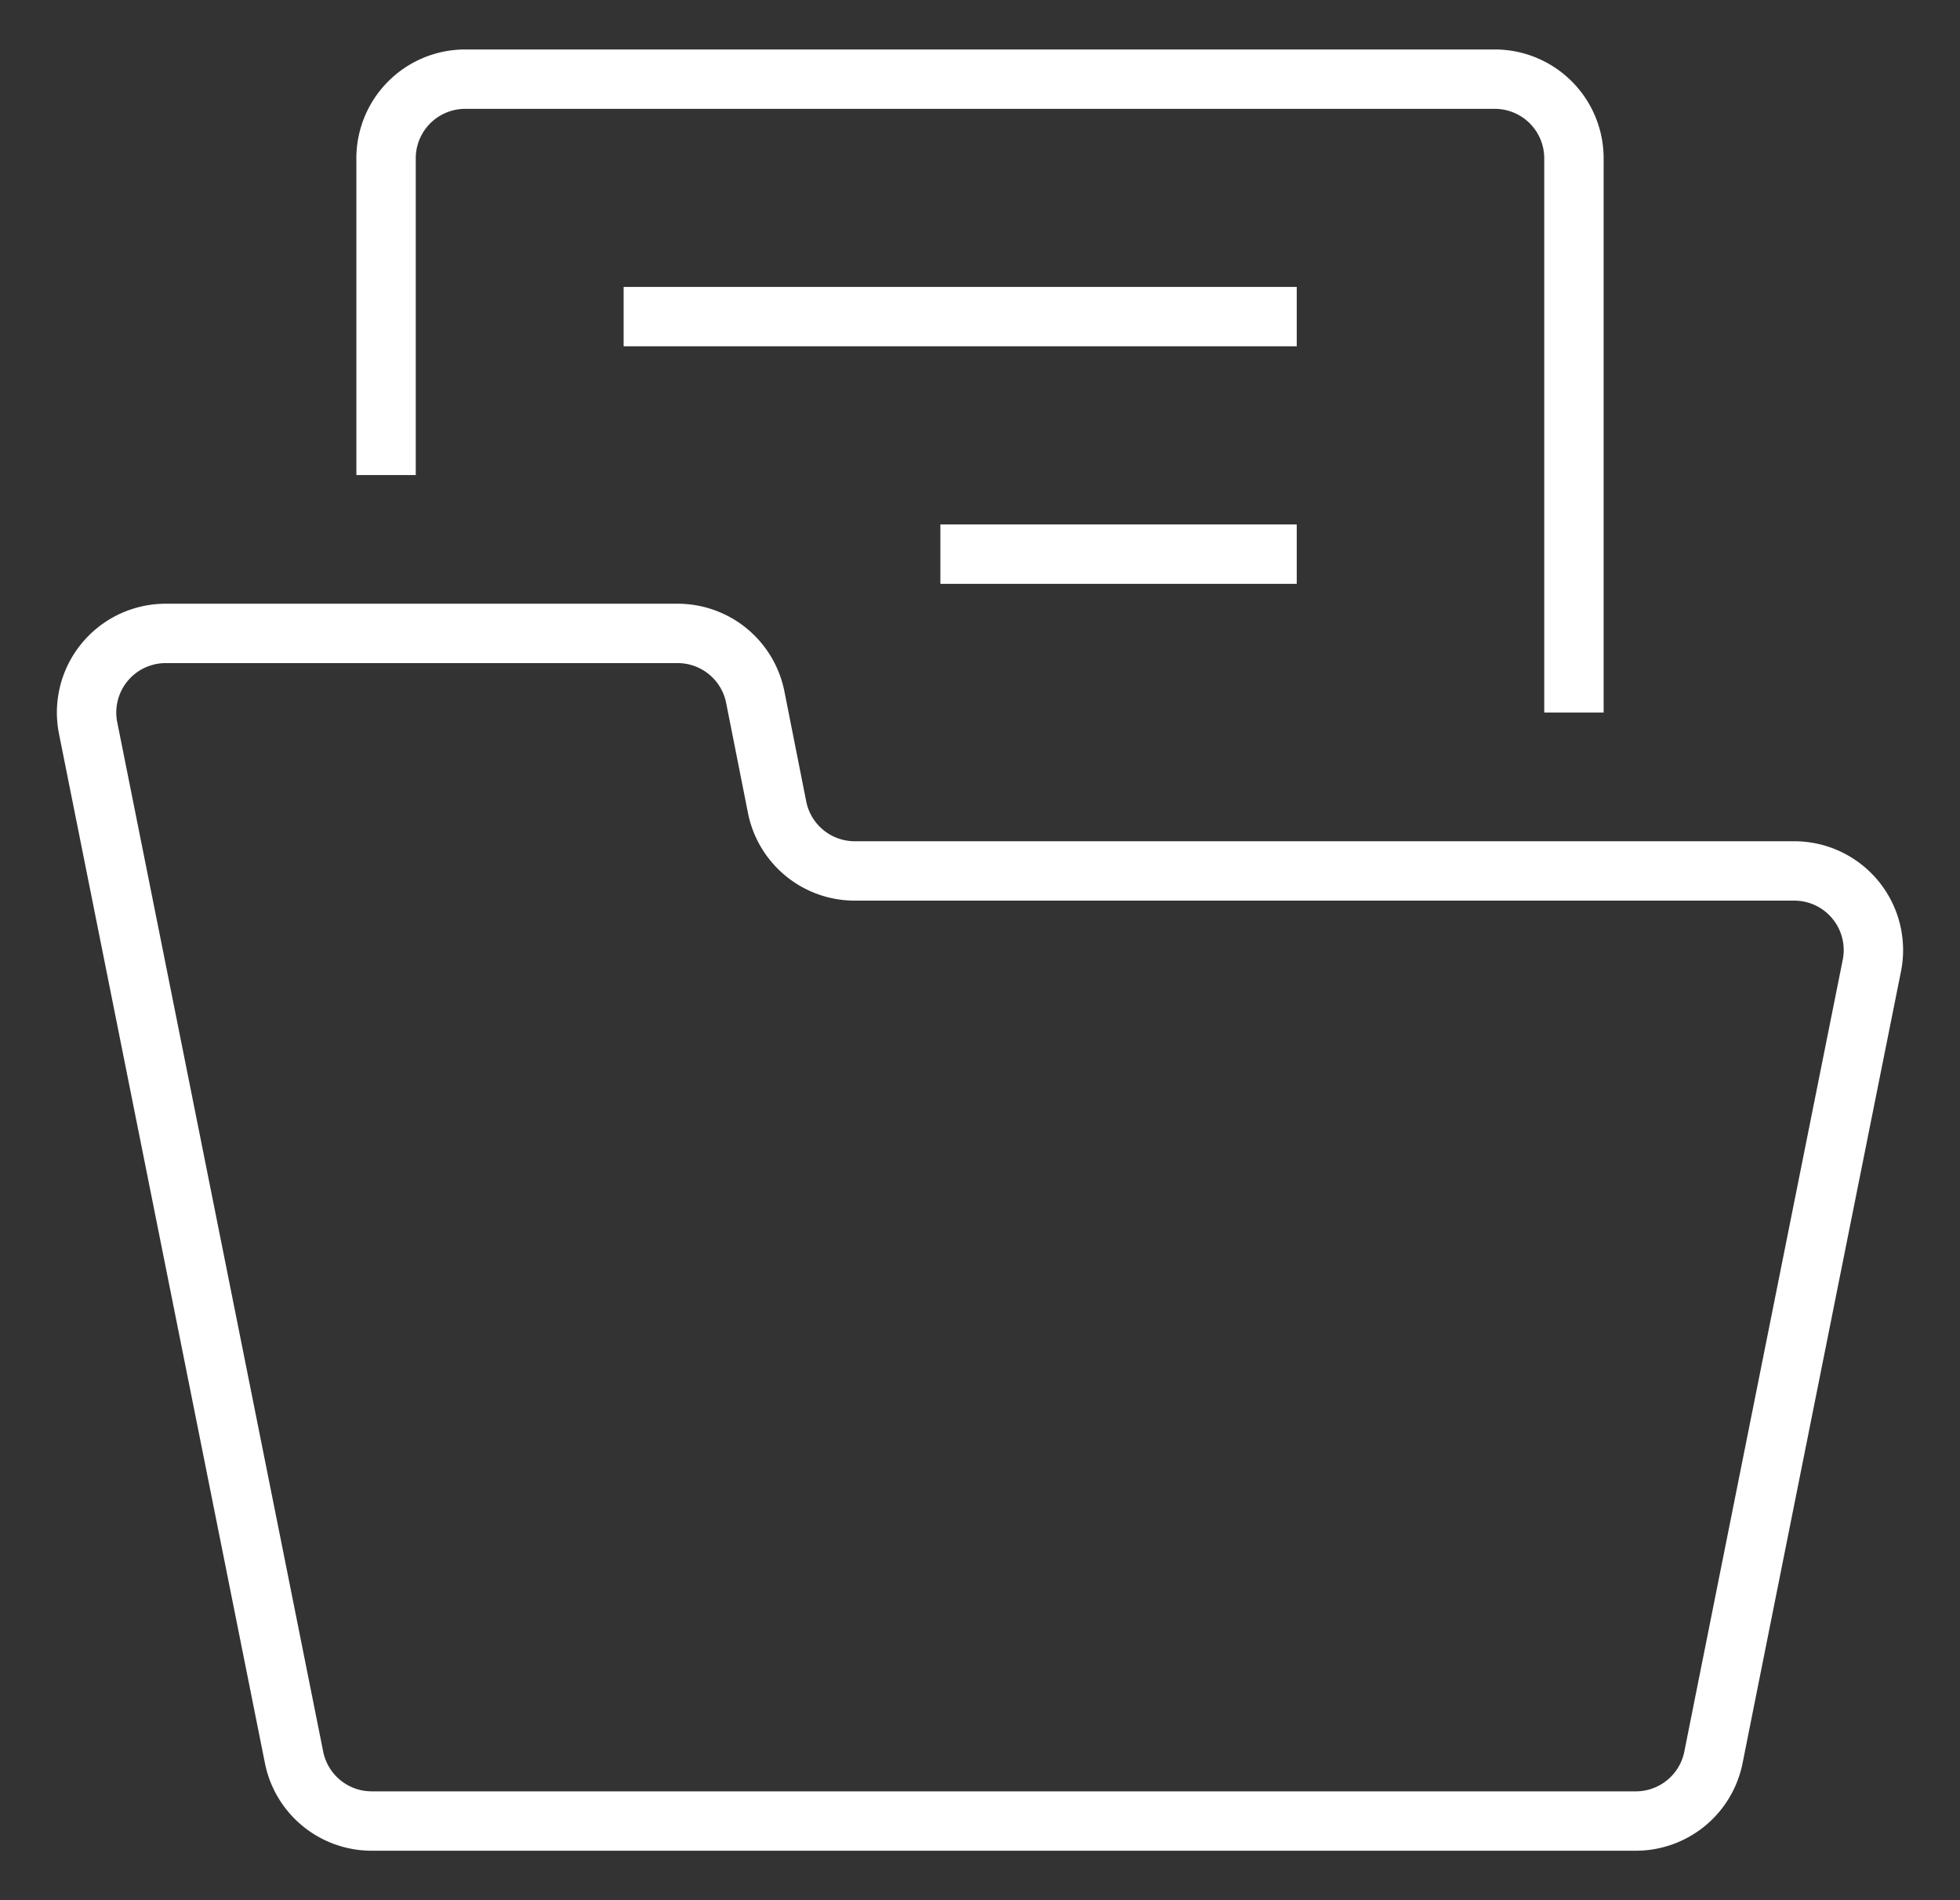
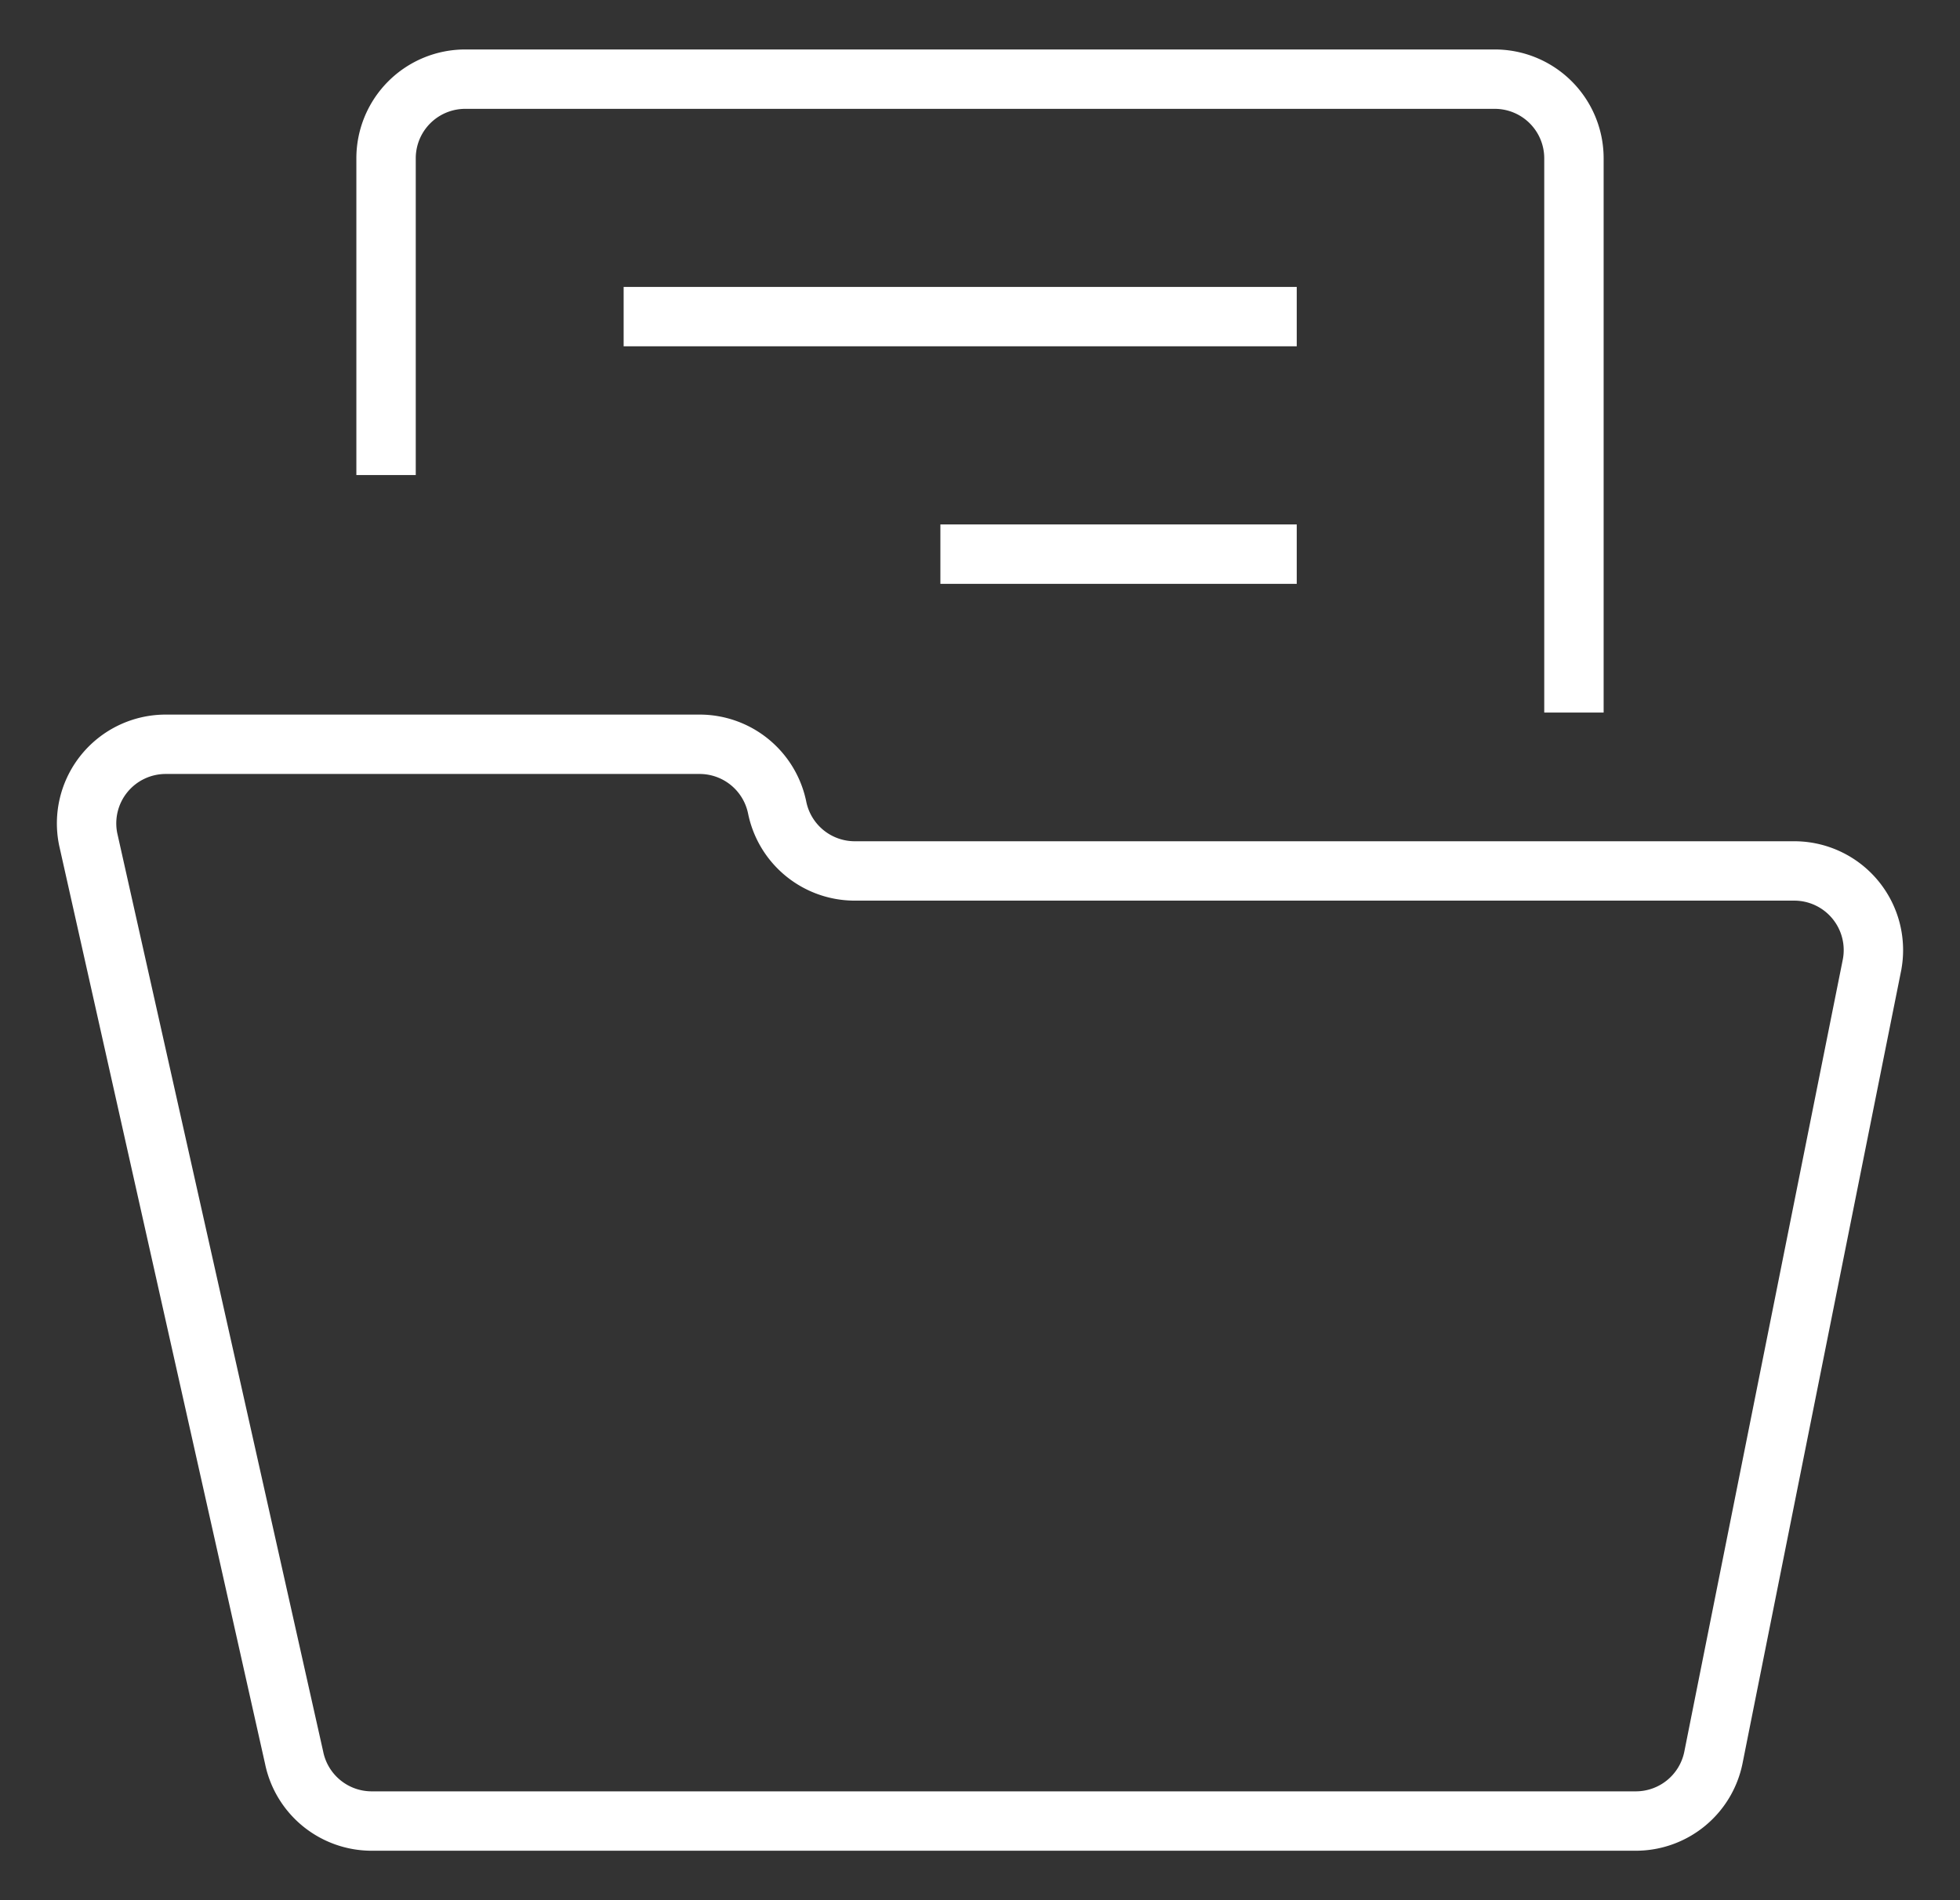
<svg xmlns="http://www.w3.org/2000/svg" width="33" height="32" fill="none">
  <rect width="100%" height="100%" fill="#333333" stroke="none" />
-   <path style="stroke:#fff;stroke-opacity:1" d="M31.515 16.267a1.333 1.333 0 0 0-1.31-1.6H14.393a1.333 1.333 0 0 1-1.308-1.067l-.37-1.867a1.333 1.333 0 0 0-1.308-1.066H2.793a1.332 1.332 0 0 0-1.308 1.6L4.952 29.6a1.333 1.333 0 0 0 1.308 1.067h21.28a1.333 1.333 0 0 0 1.308-1.067c.55-2.757 2.016-10.085 2.667-13.333ZM6.5 8V2.667a1.333 1.333 0 0 1 1.333-1.334h17.334A1.333 1.333 0 0 1 26.5 2.667V12M10.5 5.332h11.333M15.833 9.332h6" />
+   <path style="stroke:#fff;stroke-opacity:1" d="M31.515 16.267a1.333 1.333 0 0 0-1.31-1.6H14.393a1.333 1.333 0 0 1-1.308-1.067a1.333 1.333 0 0 0-1.308-1.066H2.793a1.332 1.332 0 0 0-1.308 1.6L4.952 29.6a1.333 1.333 0 0 0 1.308 1.067h21.28a1.333 1.333 0 0 0 1.308-1.067c.55-2.757 2.016-10.085 2.667-13.333ZM6.5 8V2.667a1.333 1.333 0 0 1 1.333-1.334h17.334A1.333 1.333 0 0 1 26.5 2.667V12M10.5 5.332h11.333M15.833 9.332h6" />
</svg>